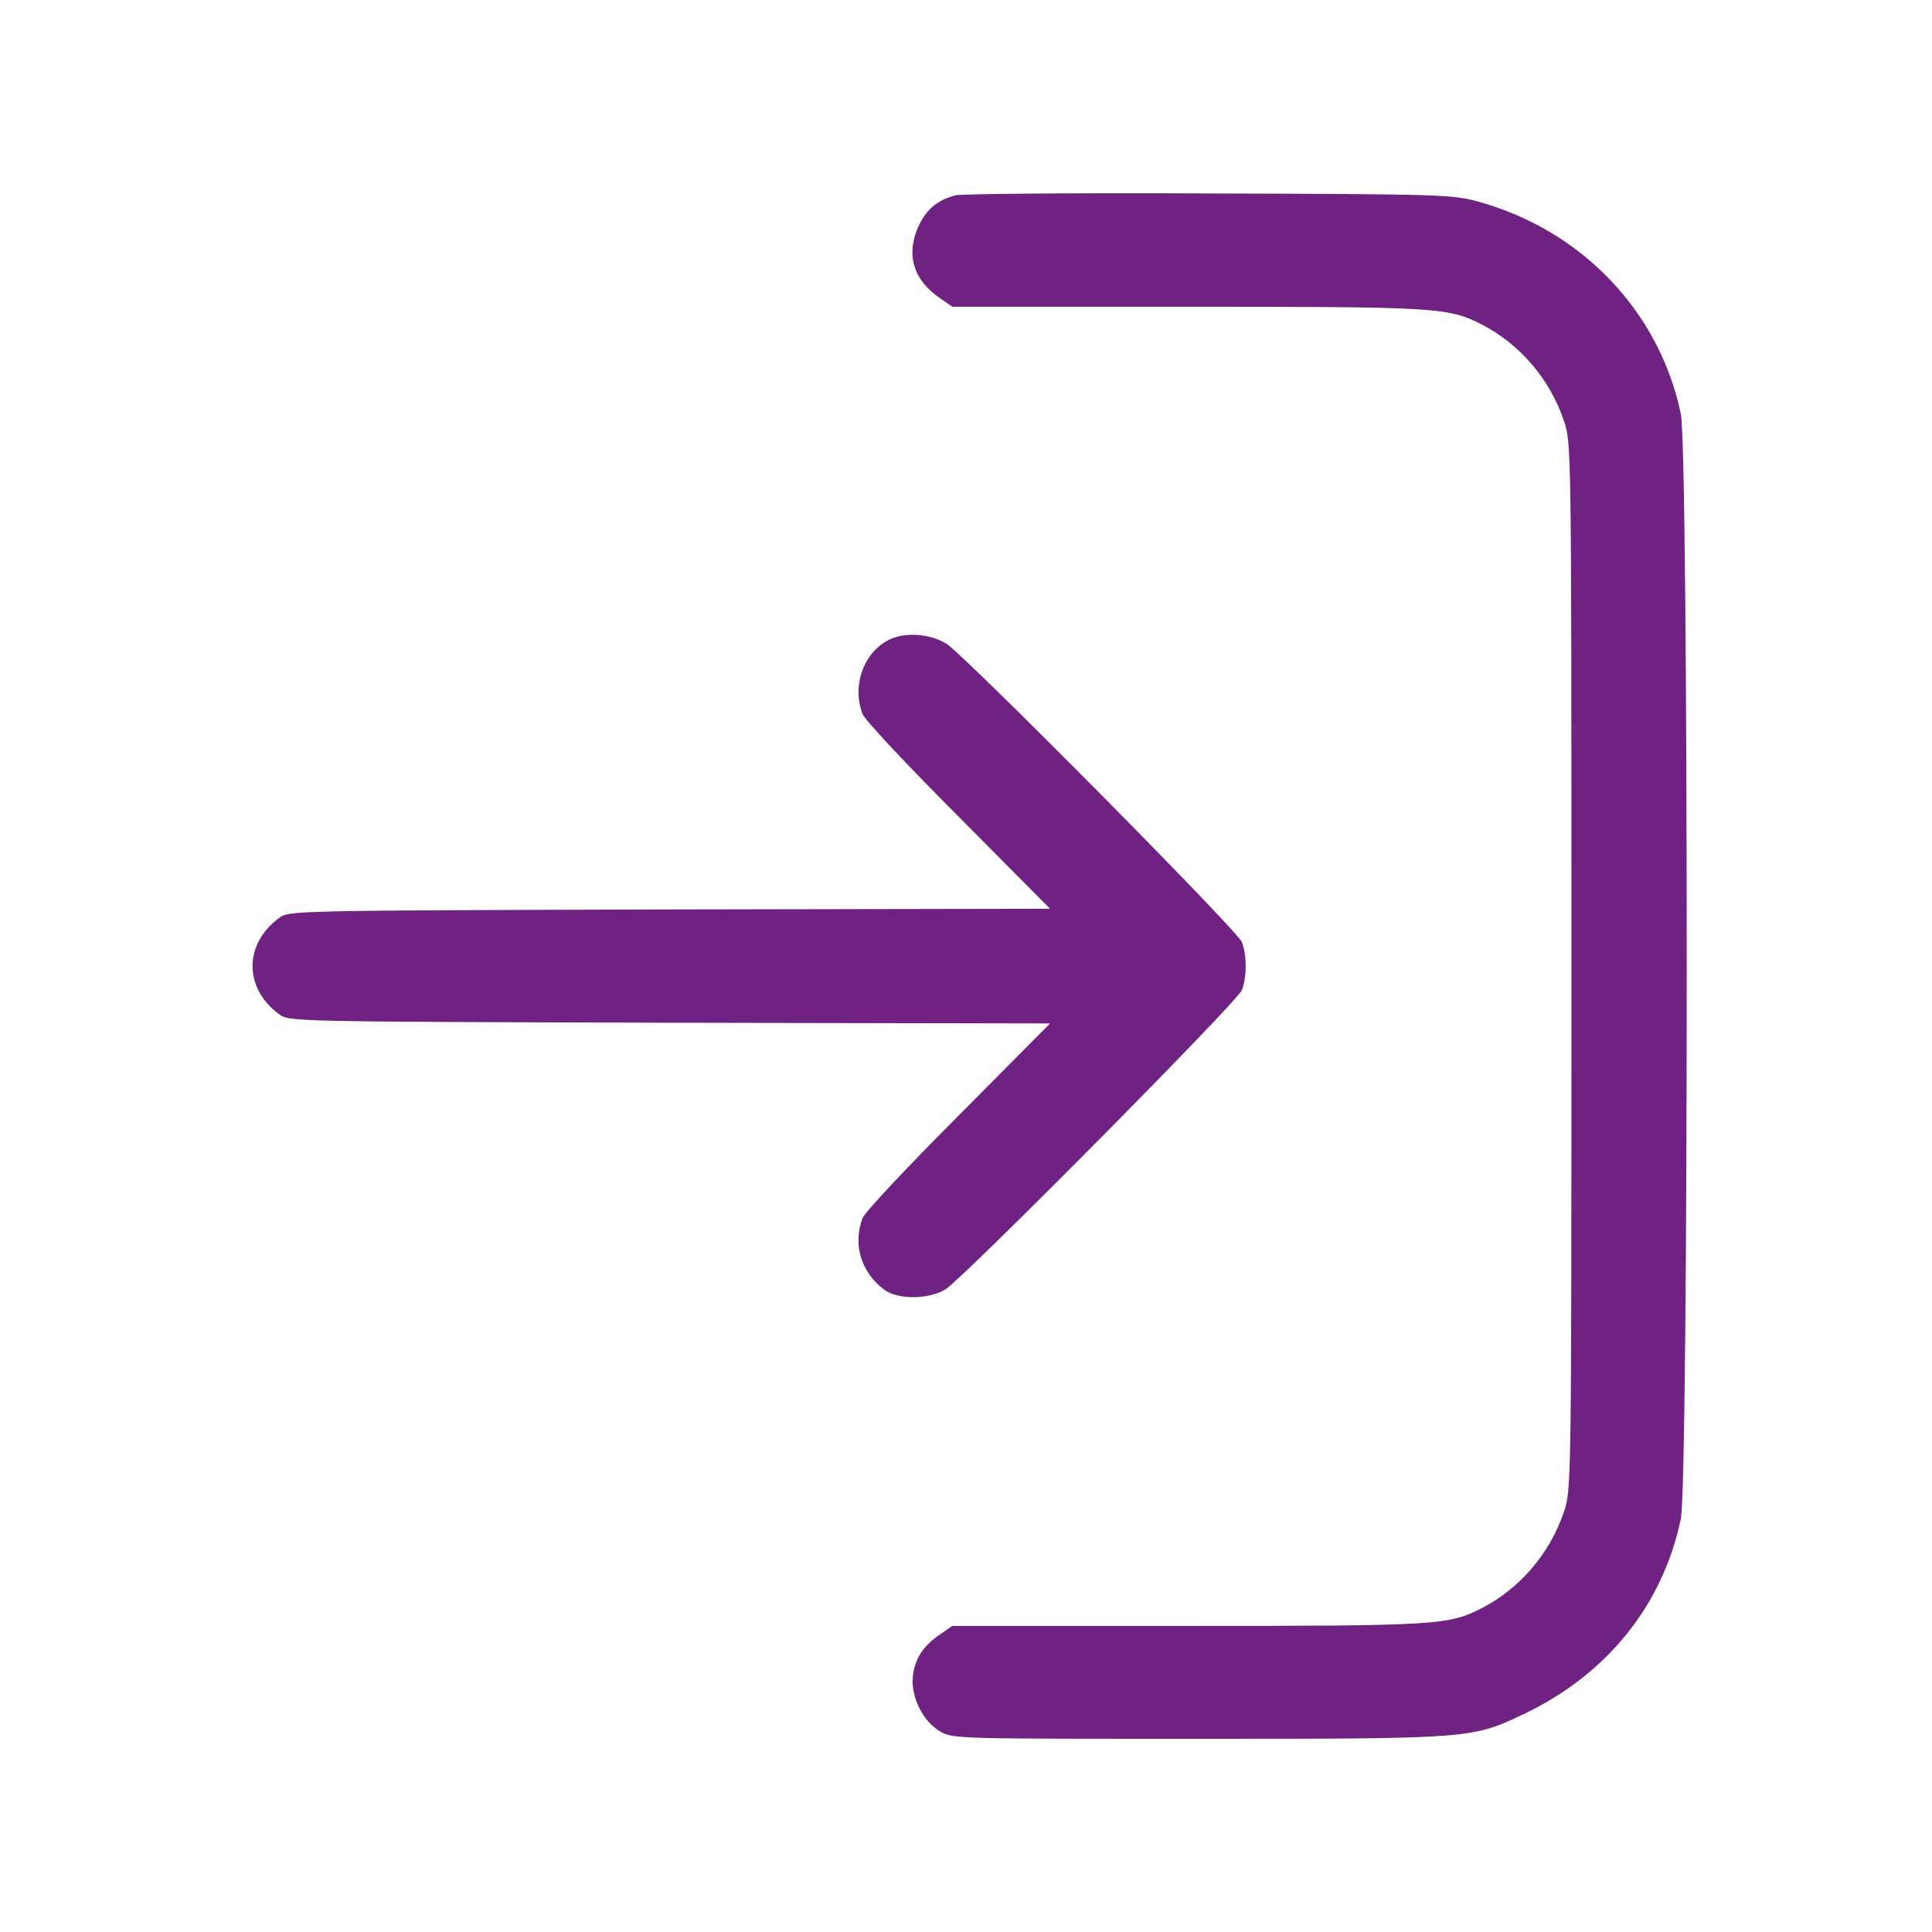
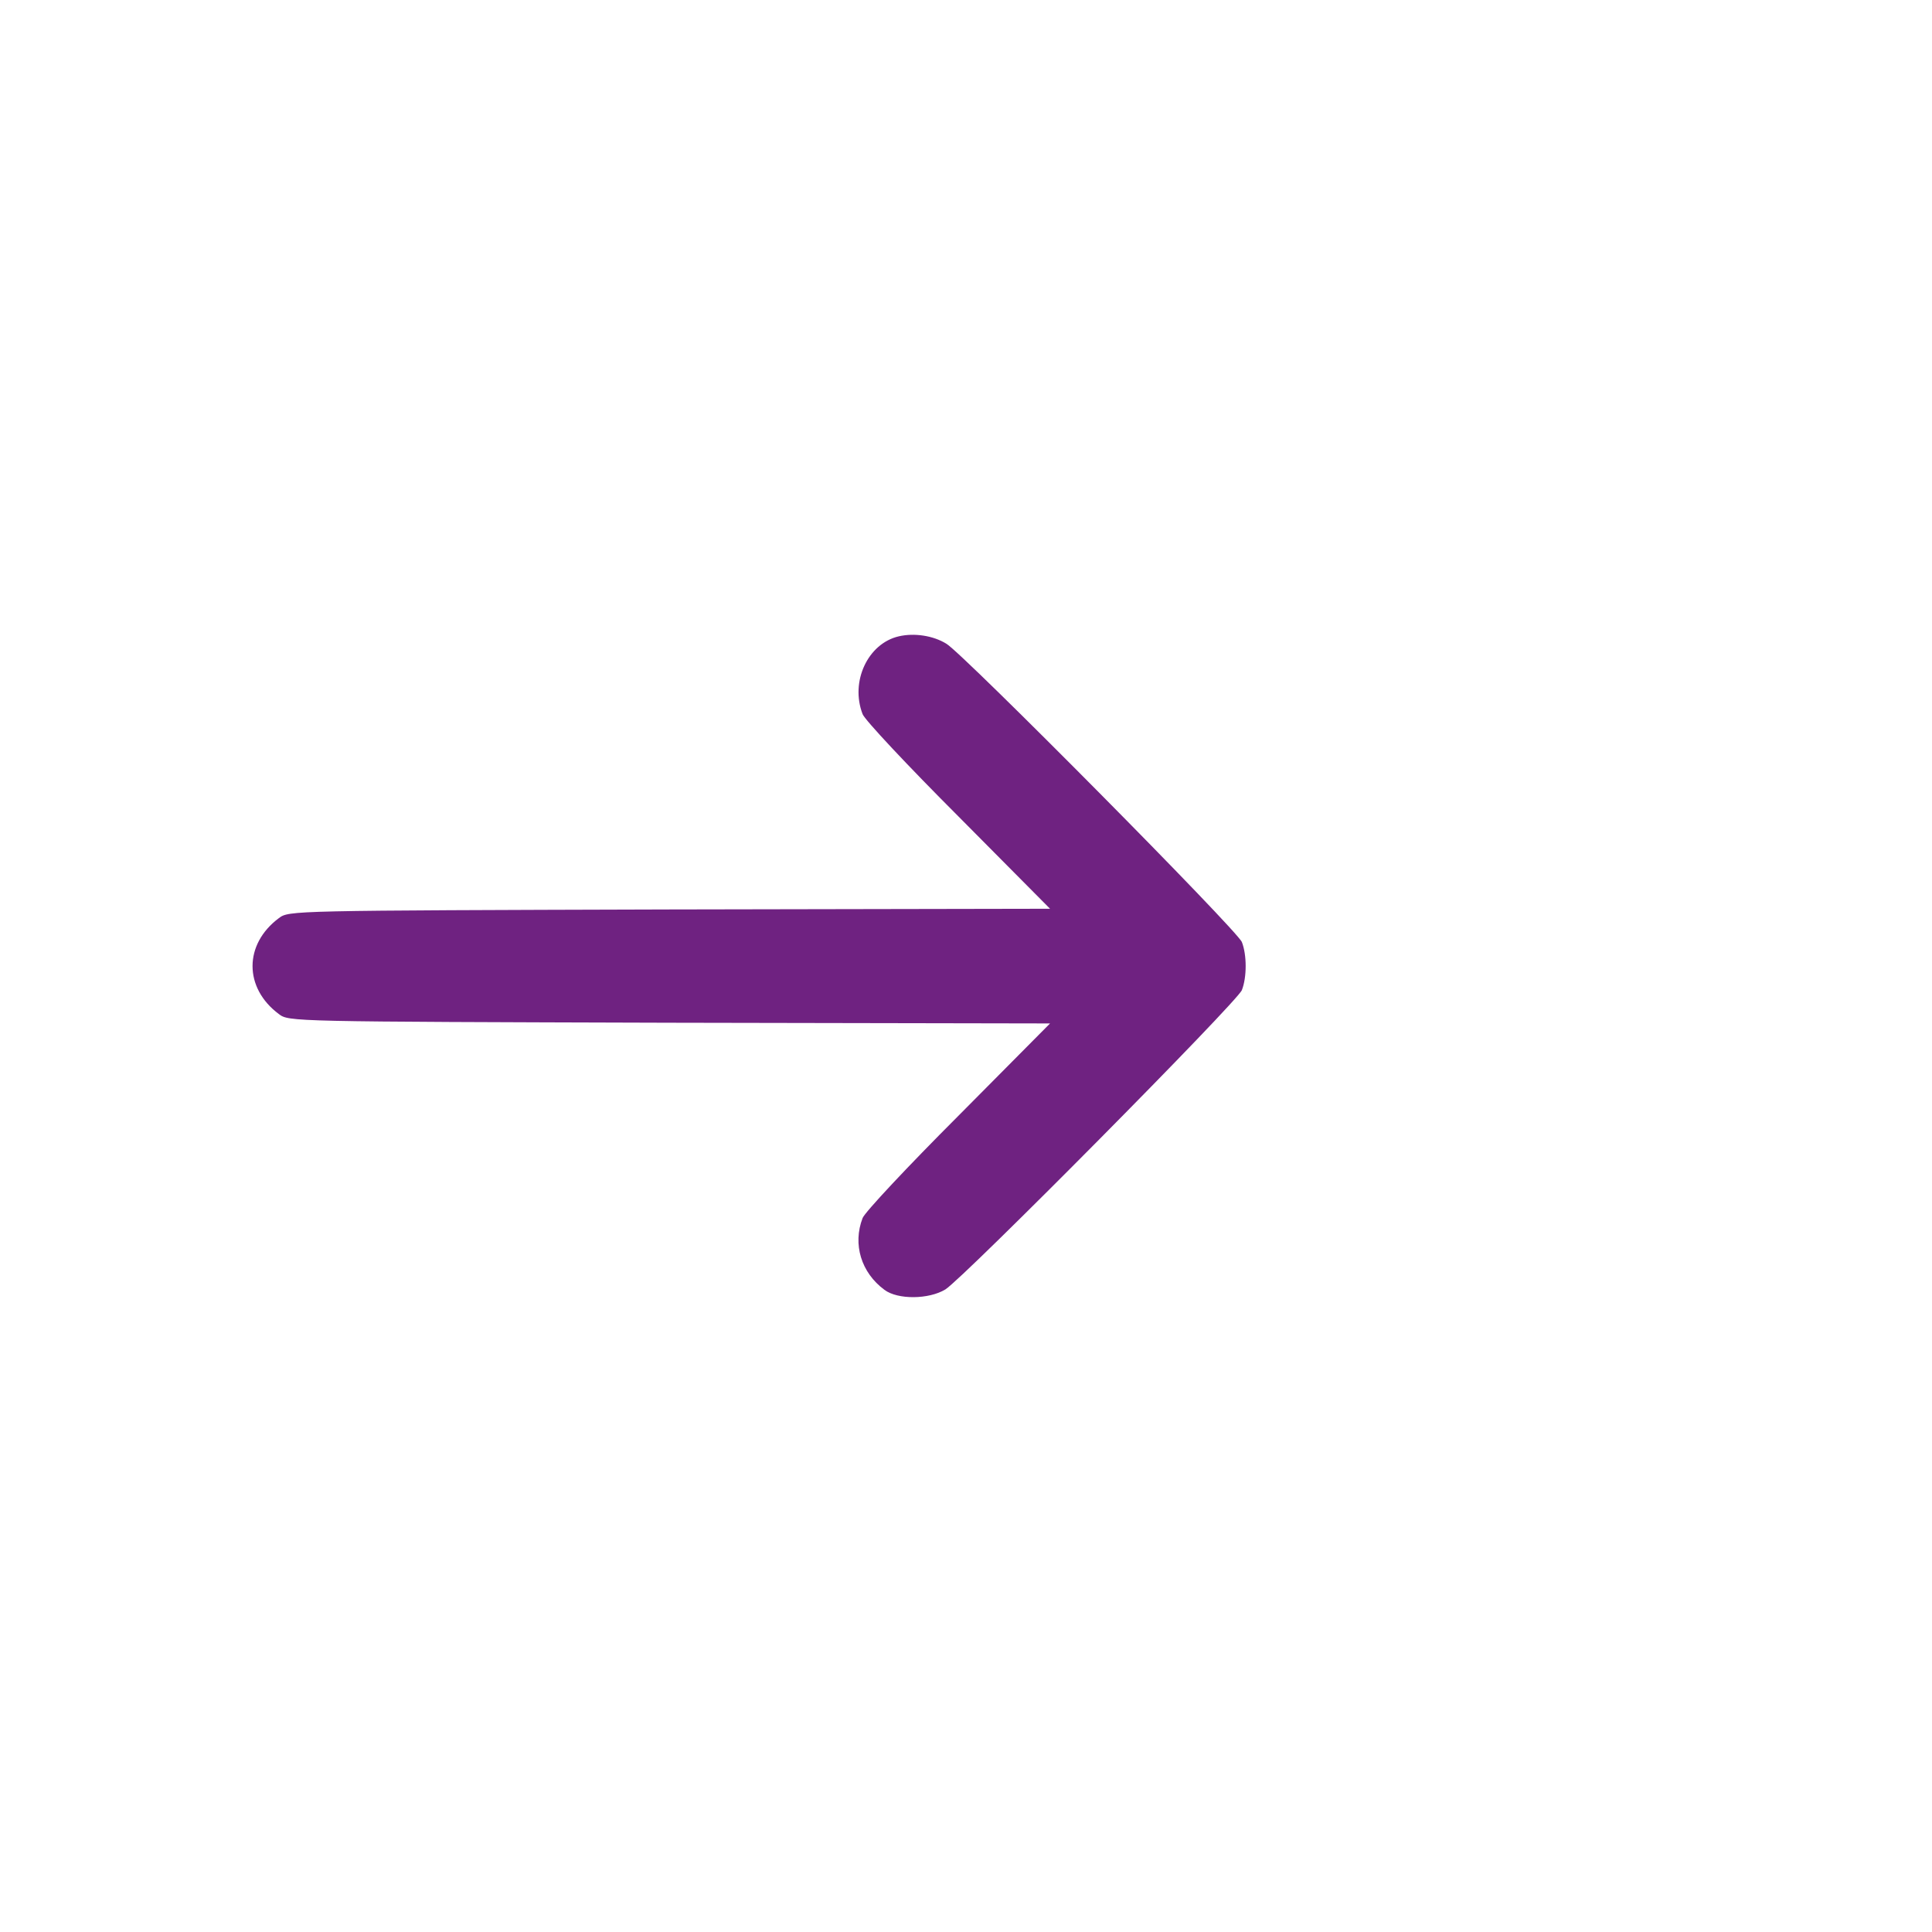
<svg xmlns="http://www.w3.org/2000/svg" width="30" height="30" viewBox="0 0 30 30" fill="none">
-   <path d="M14.843 3.032C14.553 3.104 14.381 3.255 14.258 3.522C14.063 3.961 14.186 4.357 14.604 4.635L14.787 4.763H18.439C22.319 4.763 22.486 4.774 23.004 5.036C23.6 5.342 24.067 5.887 24.284 6.533C24.401 6.873 24.401 6.923 24.401 15.005C24.401 23.087 24.401 23.137 24.284 23.477C24.067 24.123 23.6 24.668 23.004 24.974C22.486 25.236 22.319 25.247 18.439 25.247H14.787L14.604 25.375C14.336 25.553 14.203 25.759 14.175 26.032C14.141 26.349 14.331 26.733 14.604 26.889C14.793 27 14.887 27 18.612 27C22.876 27 22.854 27 23.683 26.605C24.958 25.993 25.821 24.919 26.099 23.588C26.222 23.032 26.222 6.978 26.099 6.422C25.765 4.835 24.563 3.577 22.959 3.132C22.553 3.021 22.414 3.015 18.779 3.004C16.713 2.993 14.938 3.01 14.843 3.032Z" fill="#6F2281" />
  <path d="M13.956 9.881C13.477 9.992 13.199 10.582 13.394 11.088C13.422 11.172 14.095 11.89 14.88 12.675L16.305 14.111L10.399 14.122C4.504 14.139 4.487 14.139 4.331 14.256C3.785 14.662 3.785 15.341 4.331 15.747C4.487 15.864 4.504 15.864 10.399 15.881L16.305 15.892L14.88 17.328C14.095 18.113 13.422 18.831 13.394 18.915C13.238 19.321 13.372 19.761 13.733 20.028C13.94 20.184 14.424 20.178 14.68 20.022C14.964 19.844 19.217 15.553 19.284 15.374C19.362 15.174 19.362 14.829 19.284 14.629C19.223 14.456 14.964 10.159 14.697 9.997C14.491 9.869 14.196 9.825 13.956 9.881Z" fill="#6F2281" />
</svg>